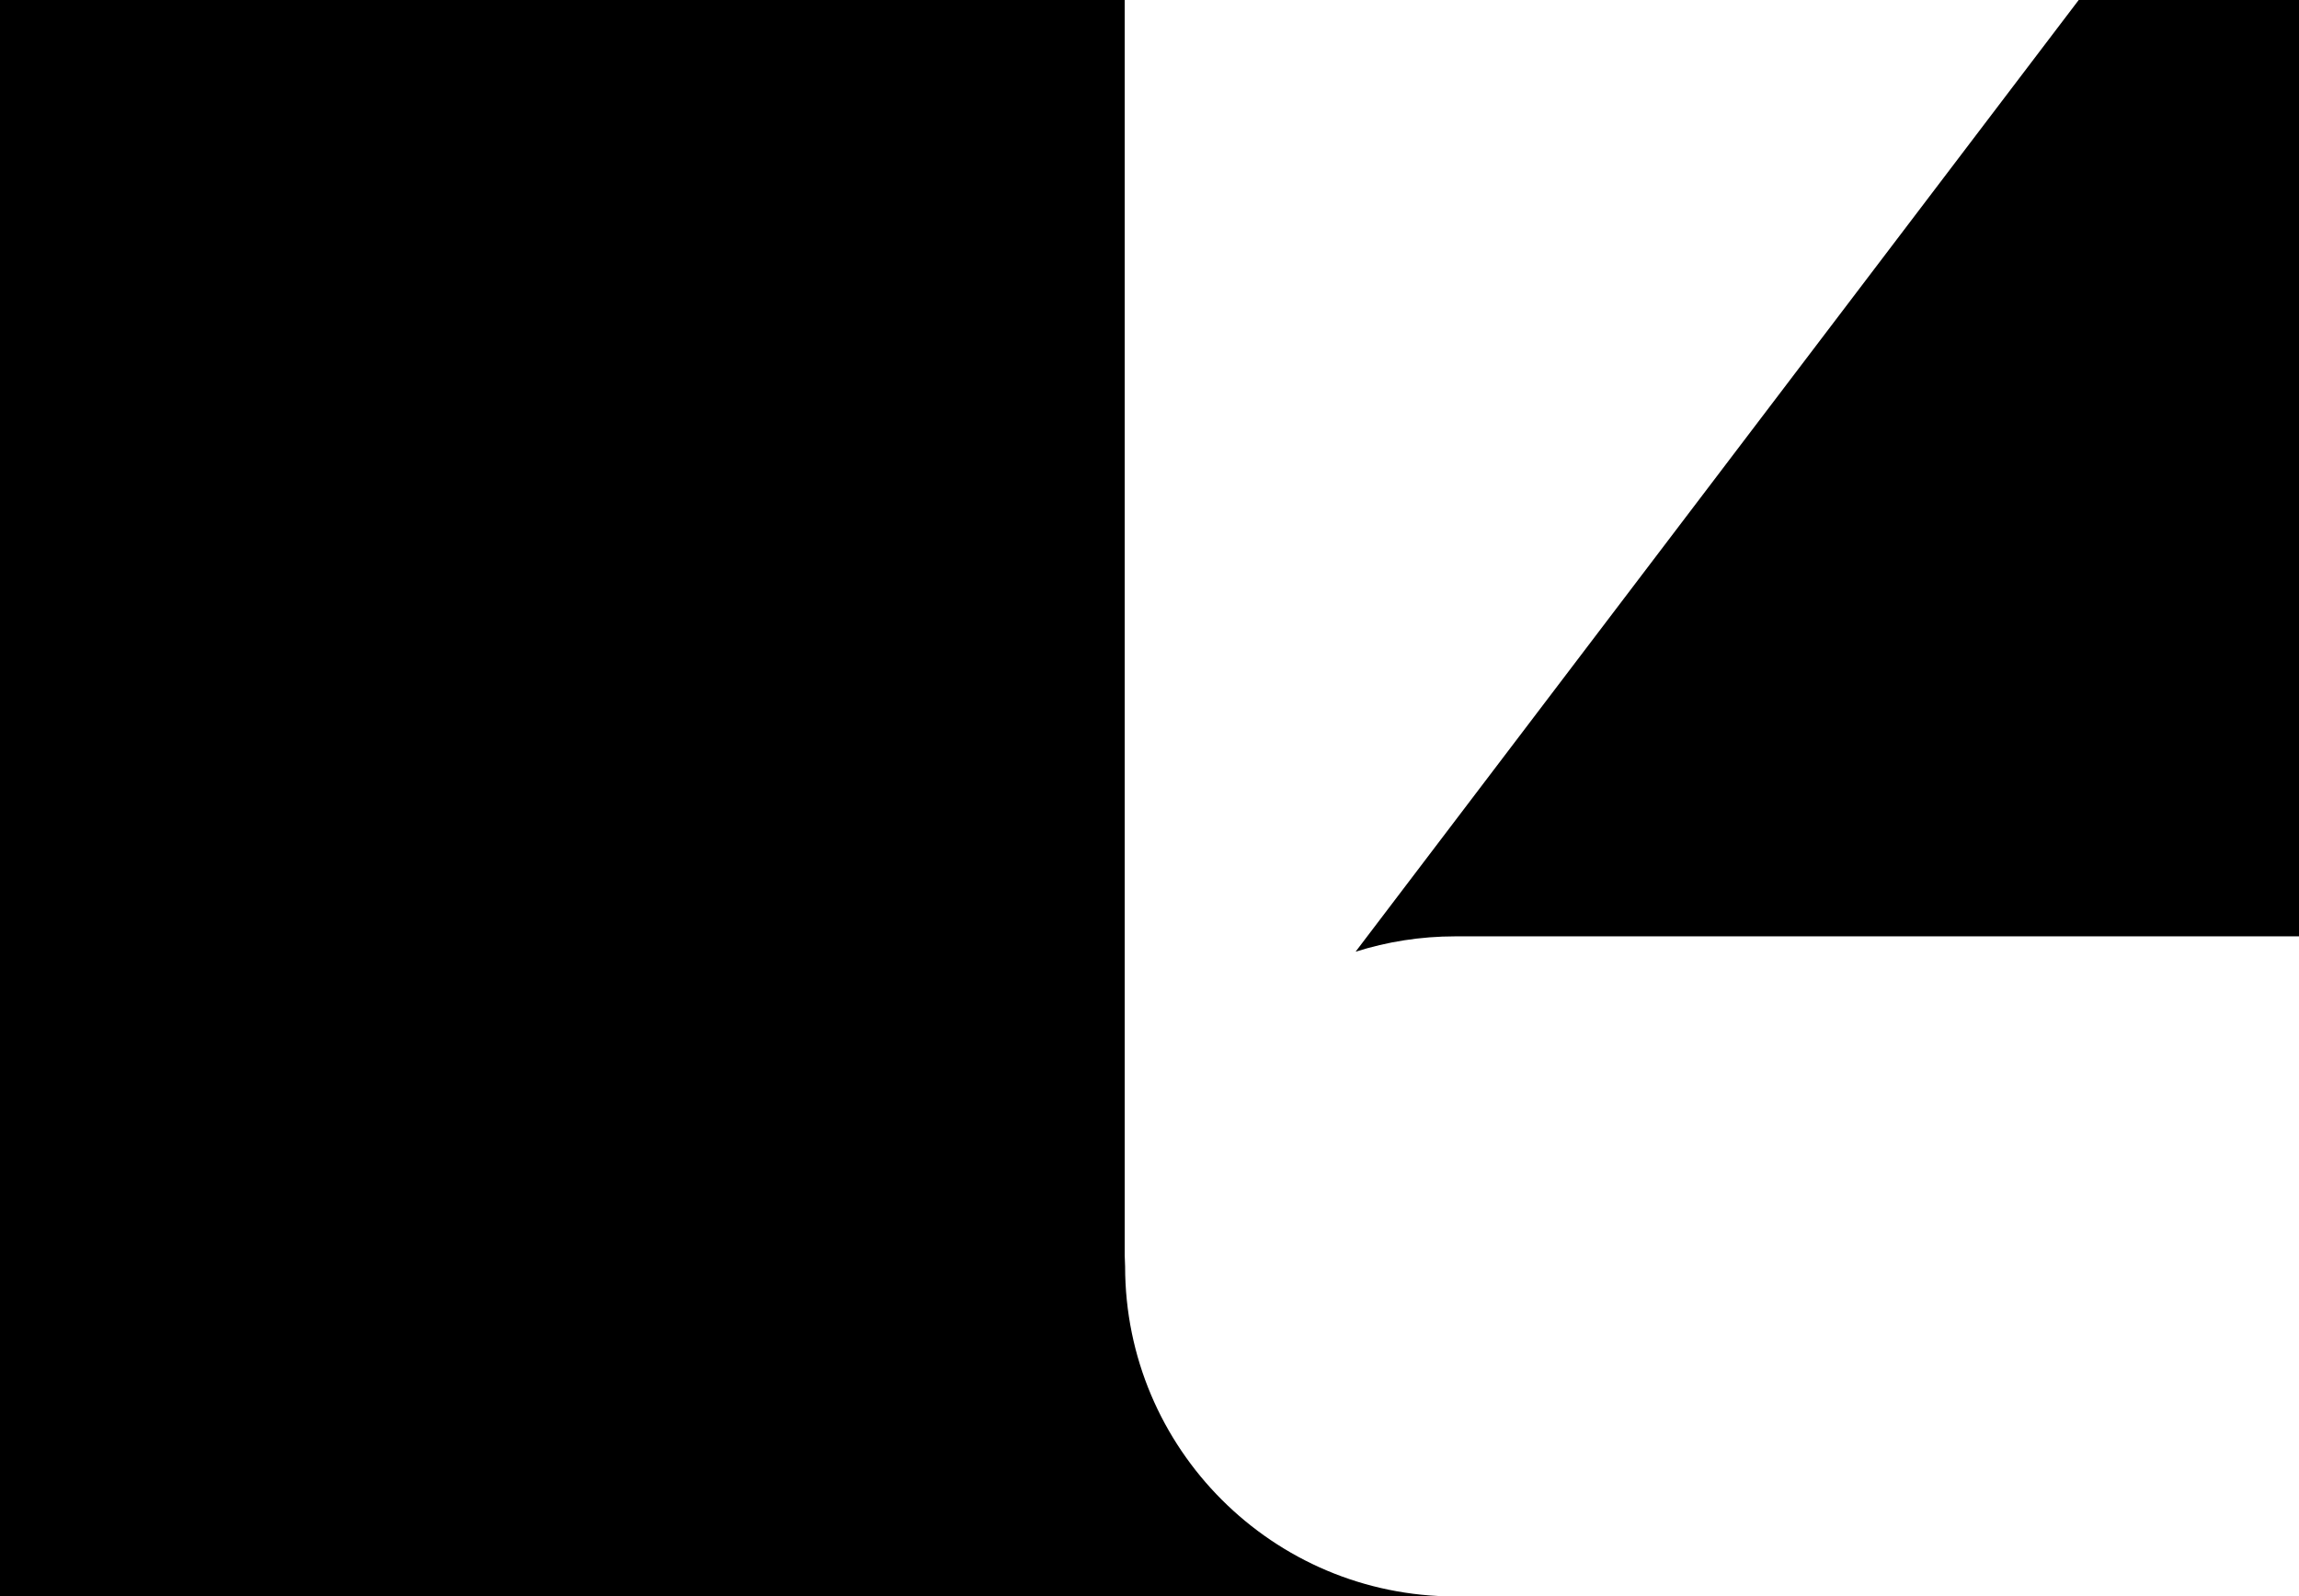
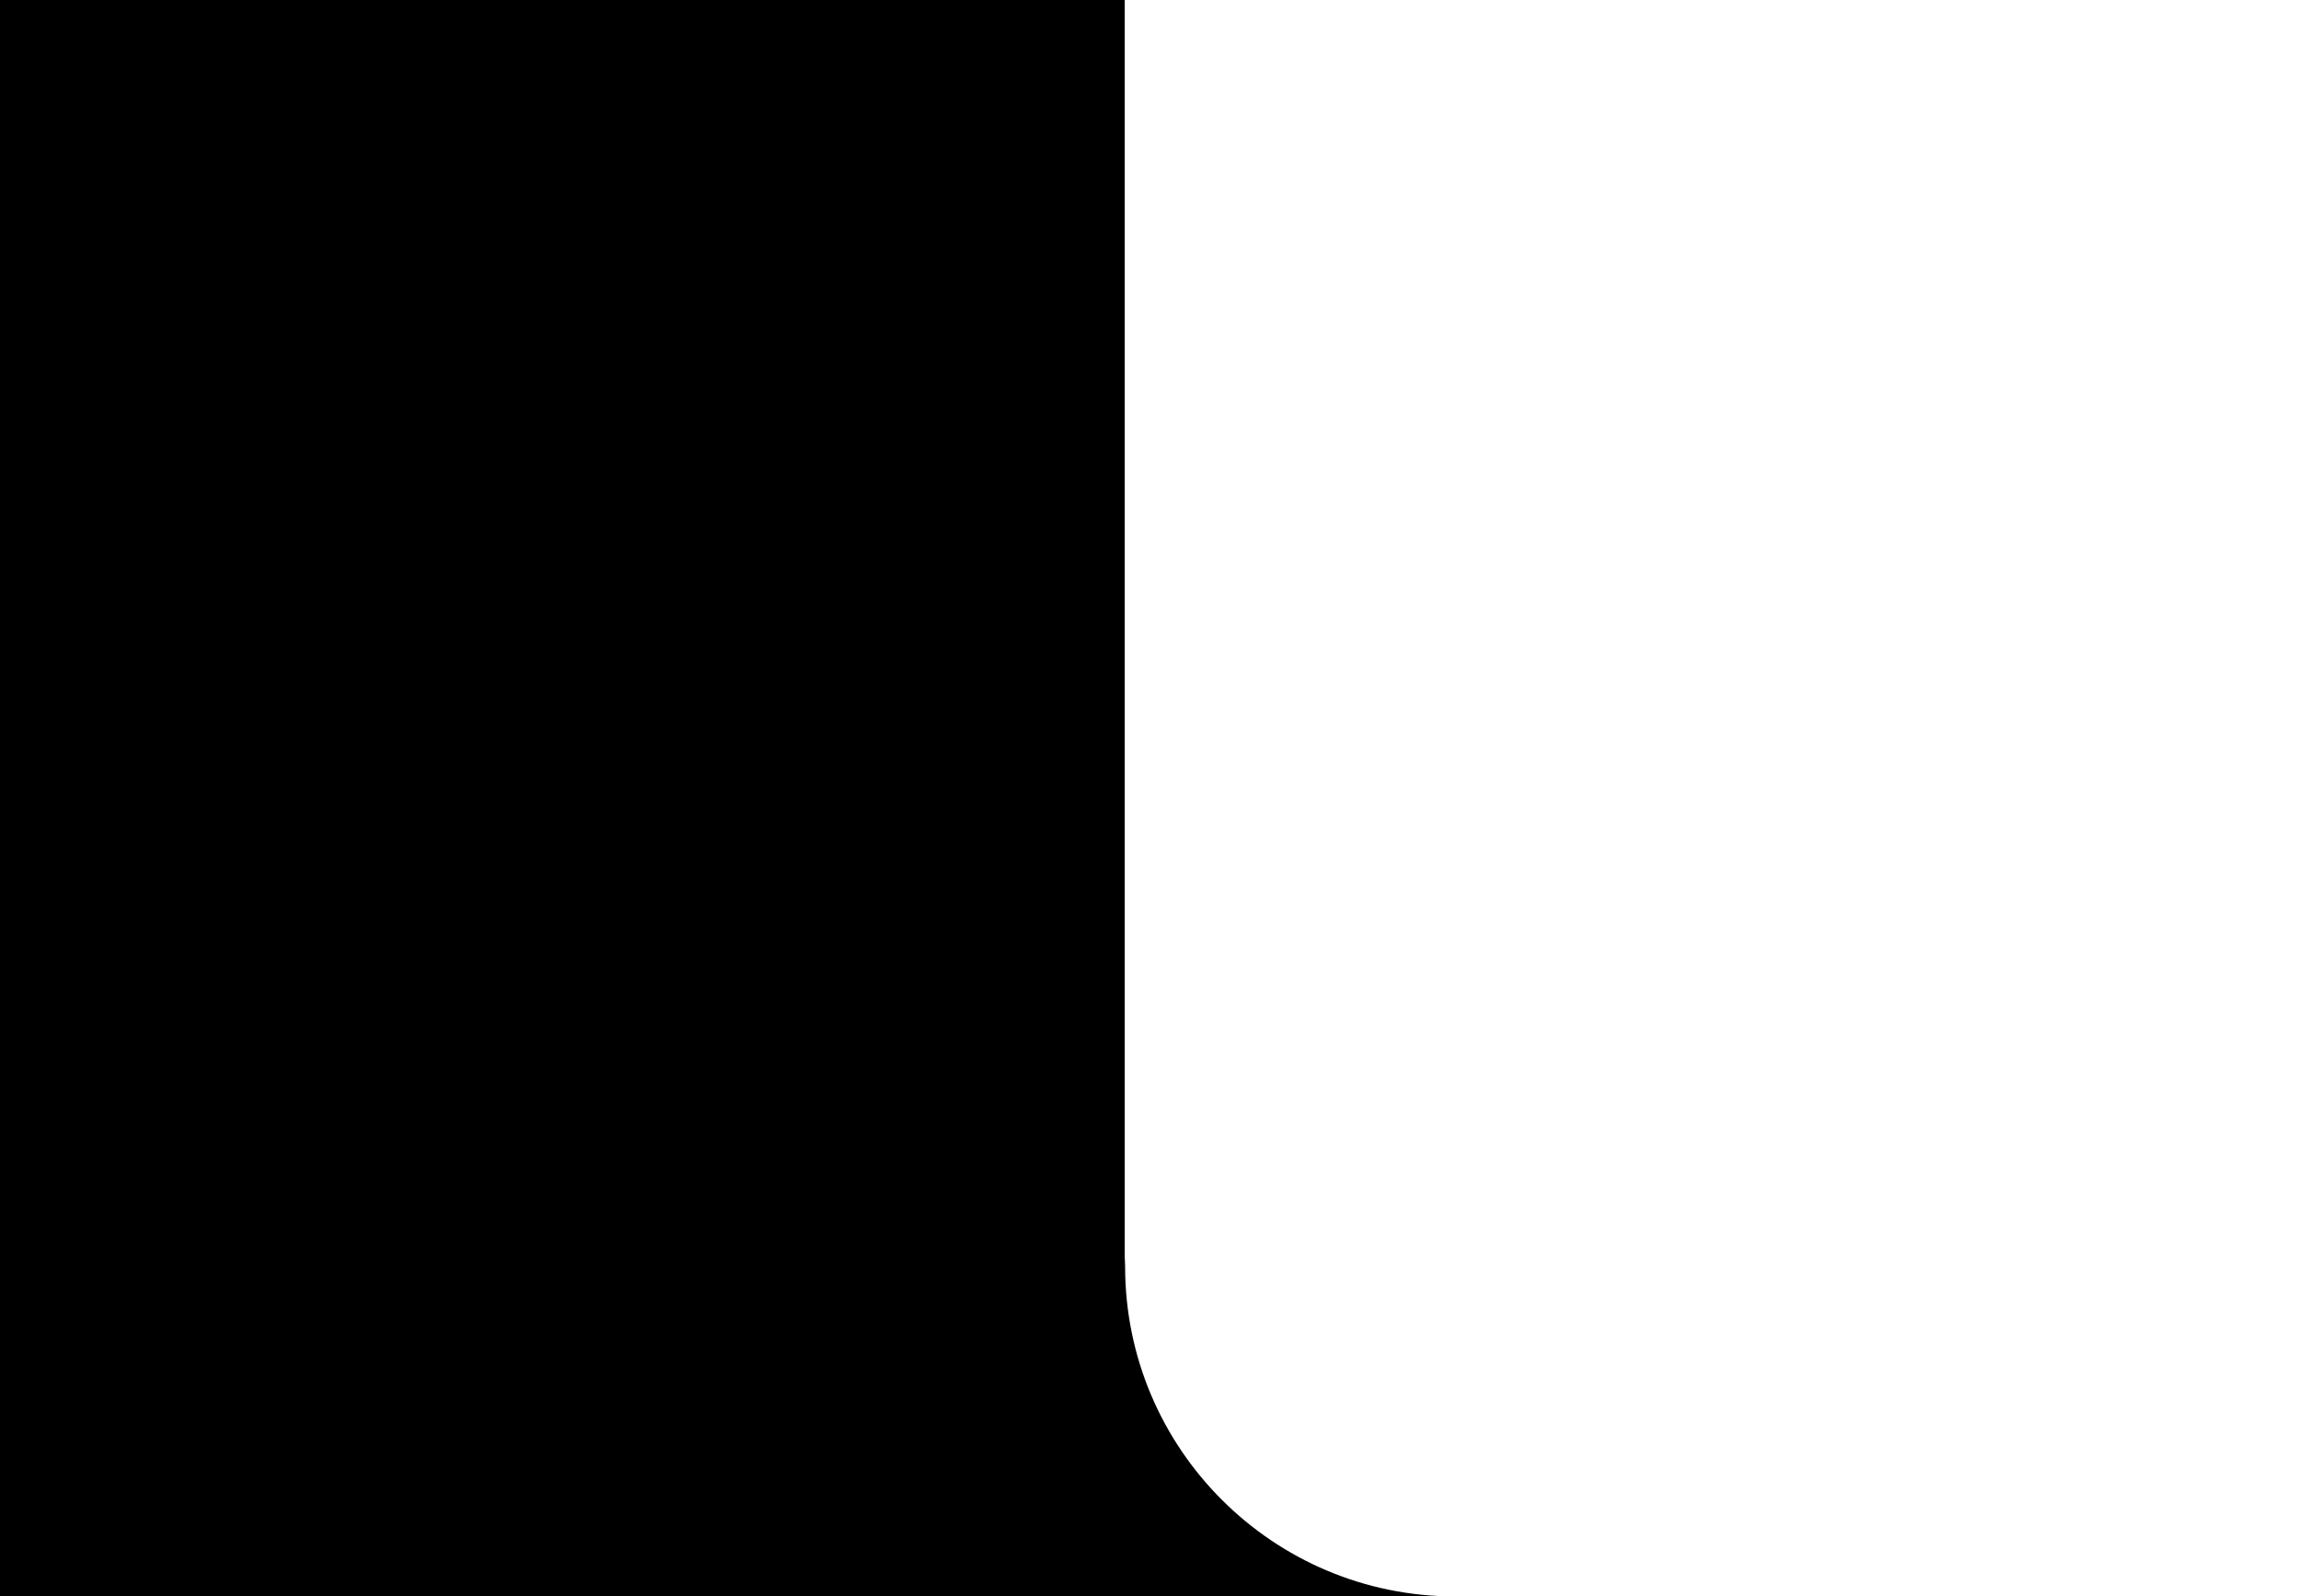
<svg xmlns="http://www.w3.org/2000/svg" id="Layer_2" data-name="Layer 2" viewBox="0 0 519.3 360.7">
  <g id="Layer_1-2" data-name="Layer 1">
    <g>
-       <path d="M328.71,211.56h190.59V0h-49.76l-163.34,215.03c7.1-2.25,14.66-3.47,22.51-3.47Z" />
      <path d="M328.71,360.7c-41.18,0-74.57-33.39-74.57-74.57l-.09-2.43V0H0v360.7" />
    </g>
  </g>
</svg>